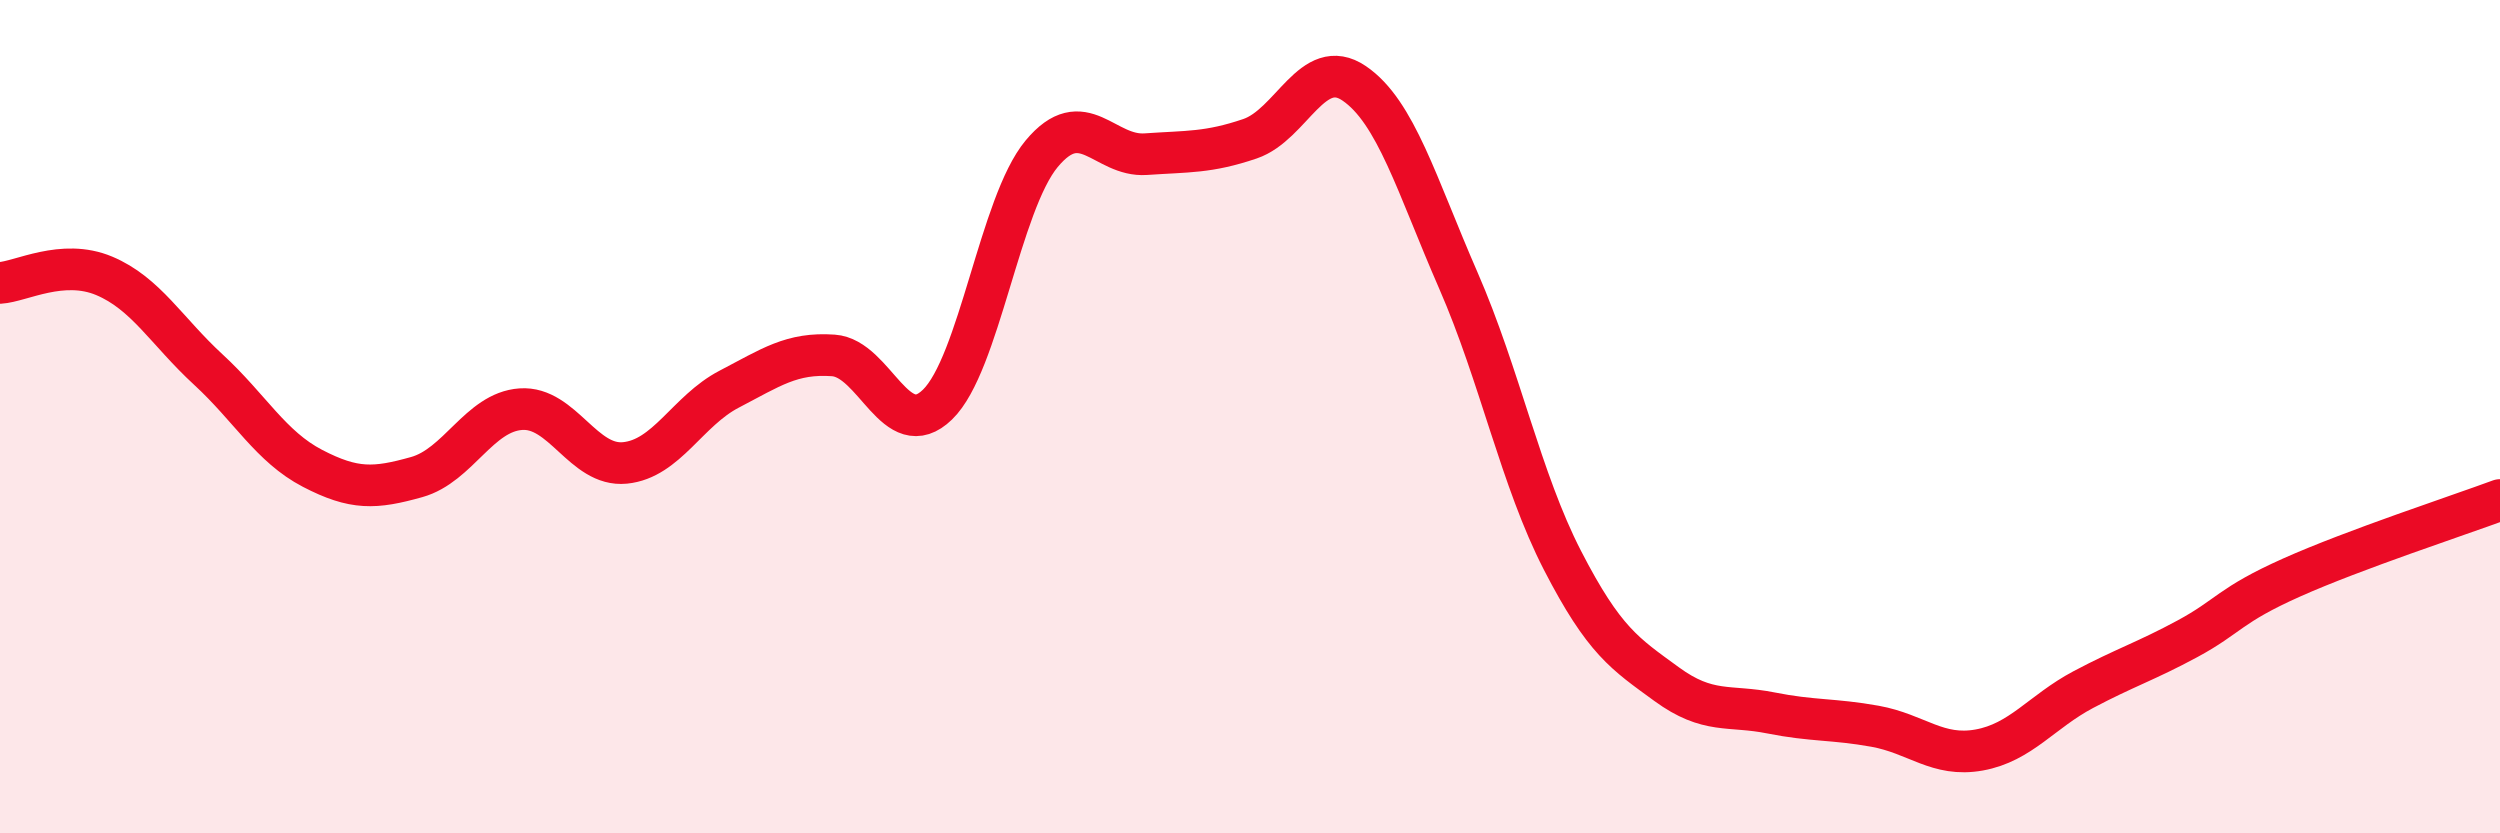
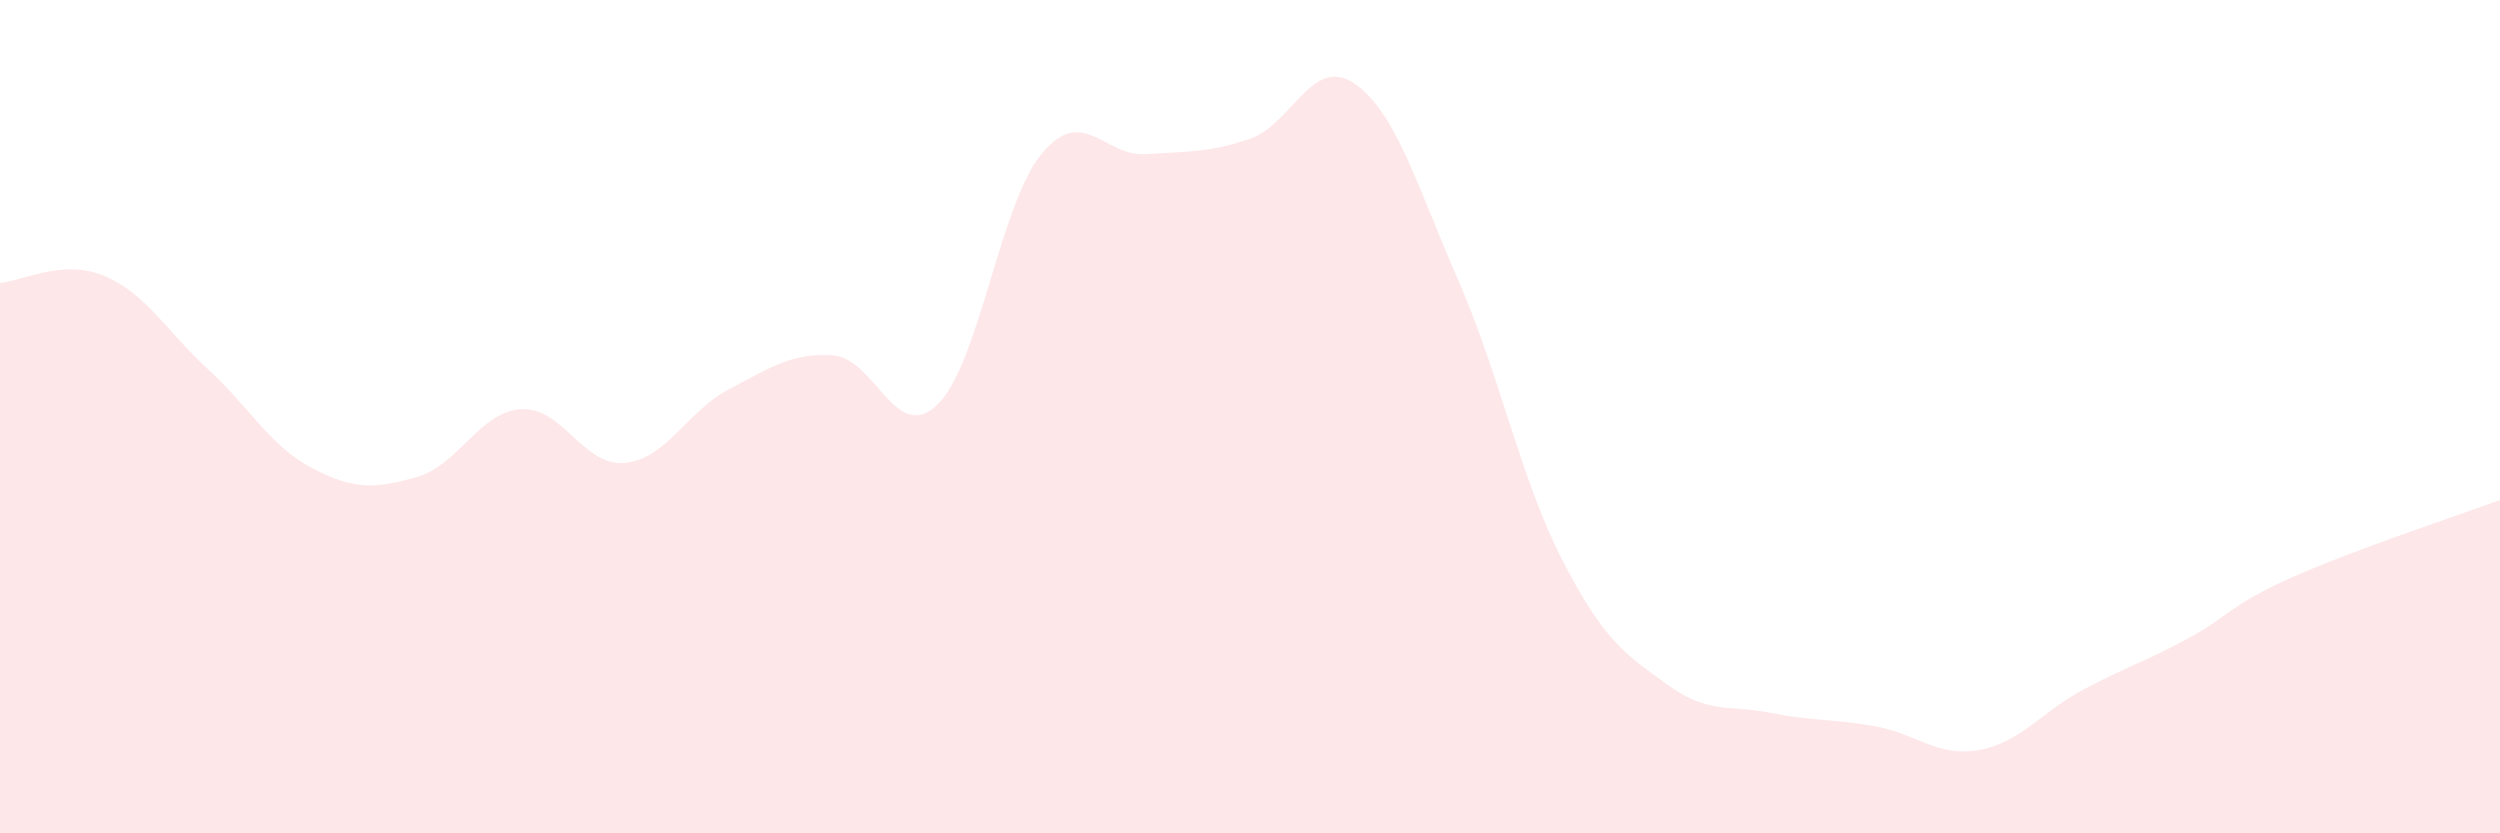
<svg xmlns="http://www.w3.org/2000/svg" width="60" height="20" viewBox="0 0 60 20">
  <path d="M 0,6.79 C 0.5,6.76 1.5,6.2 2.5,6.62 C 3.5,7.04 4,7.95 5,8.87 C 6,9.79 6.5,10.72 7.5,11.24 C 8.5,11.76 9,11.73 10,11.45 C 11,11.17 11.5,9.89 12.5,9.82 C 13.5,9.75 14,11.21 15,11.11 C 16,11.01 16.5,9.86 17.5,9.34 C 18.5,8.82 19,8.46 20,8.53 C 21,8.6 21.5,10.68 22.5,9.71 C 23.5,8.74 24,4.89 25,3.69 C 26,2.49 26.5,3.77 27.5,3.7 C 28.5,3.63 29,3.67 30,3.33 C 31,2.99 31.5,1.32 32.5,2 C 33.5,2.68 34,4.44 35,6.73 C 36,9.02 36.5,11.51 37.5,13.45 C 38.5,15.39 39,15.69 40,16.42 C 41,17.15 41.5,16.91 42.5,17.11 C 43.5,17.31 44,17.25 45,17.43 C 46,17.61 46.5,18.18 47.5,18 C 48.5,17.82 49,17.08 50,16.55 C 51,16.02 51.5,15.87 52.5,15.33 C 53.5,14.79 53.5,14.53 55,13.86 C 56.5,13.19 59,12.37 60,12L60 20L0 20Z" fill="#EB0A25" opacity="0.1" stroke-linecap="round" stroke-linejoin="round" />
-   <path d="M 0,6.79 C 0.5,6.76 1.5,6.2 2.5,6.62 C 3.5,7.04 4,7.95 5,8.87 C 6,9.79 6.5,10.72 7.5,11.24 C 8.5,11.76 9,11.73 10,11.45 C 11,11.17 11.5,9.89 12.5,9.82 C 13.5,9.75 14,11.21 15,11.11 C 16,11.01 16.5,9.86 17.5,9.34 C 18.5,8.82 19,8.46 20,8.53 C 21,8.6 21.5,10.68 22.5,9.71 C 23.5,8.74 24,4.89 25,3.69 C 26,2.49 26.5,3.77 27.5,3.7 C 28.5,3.63 29,3.67 30,3.33 C 31,2.99 31.5,1.32 32.5,2 C 33.5,2.68 34,4.44 35,6.73 C 36,9.02 36.5,11.51 37.5,13.45 C 38.5,15.39 39,15.69 40,16.42 C 41,17.15 41.5,16.91 42.5,17.11 C 43.5,17.31 44,17.25 45,17.43 C 46,17.61 46.5,18.18 47.5,18 C 48.5,17.82 49,17.08 50,16.55 C 51,16.02 51.5,15.87 52.5,15.33 C 53.5,14.79 53.5,14.53 55,13.86 C 56.5,13.19 59,12.37 60,12" stroke="#EB0A25" stroke-width="1" fill="none" stroke-linecap="round" stroke-linejoin="round" />
</svg>